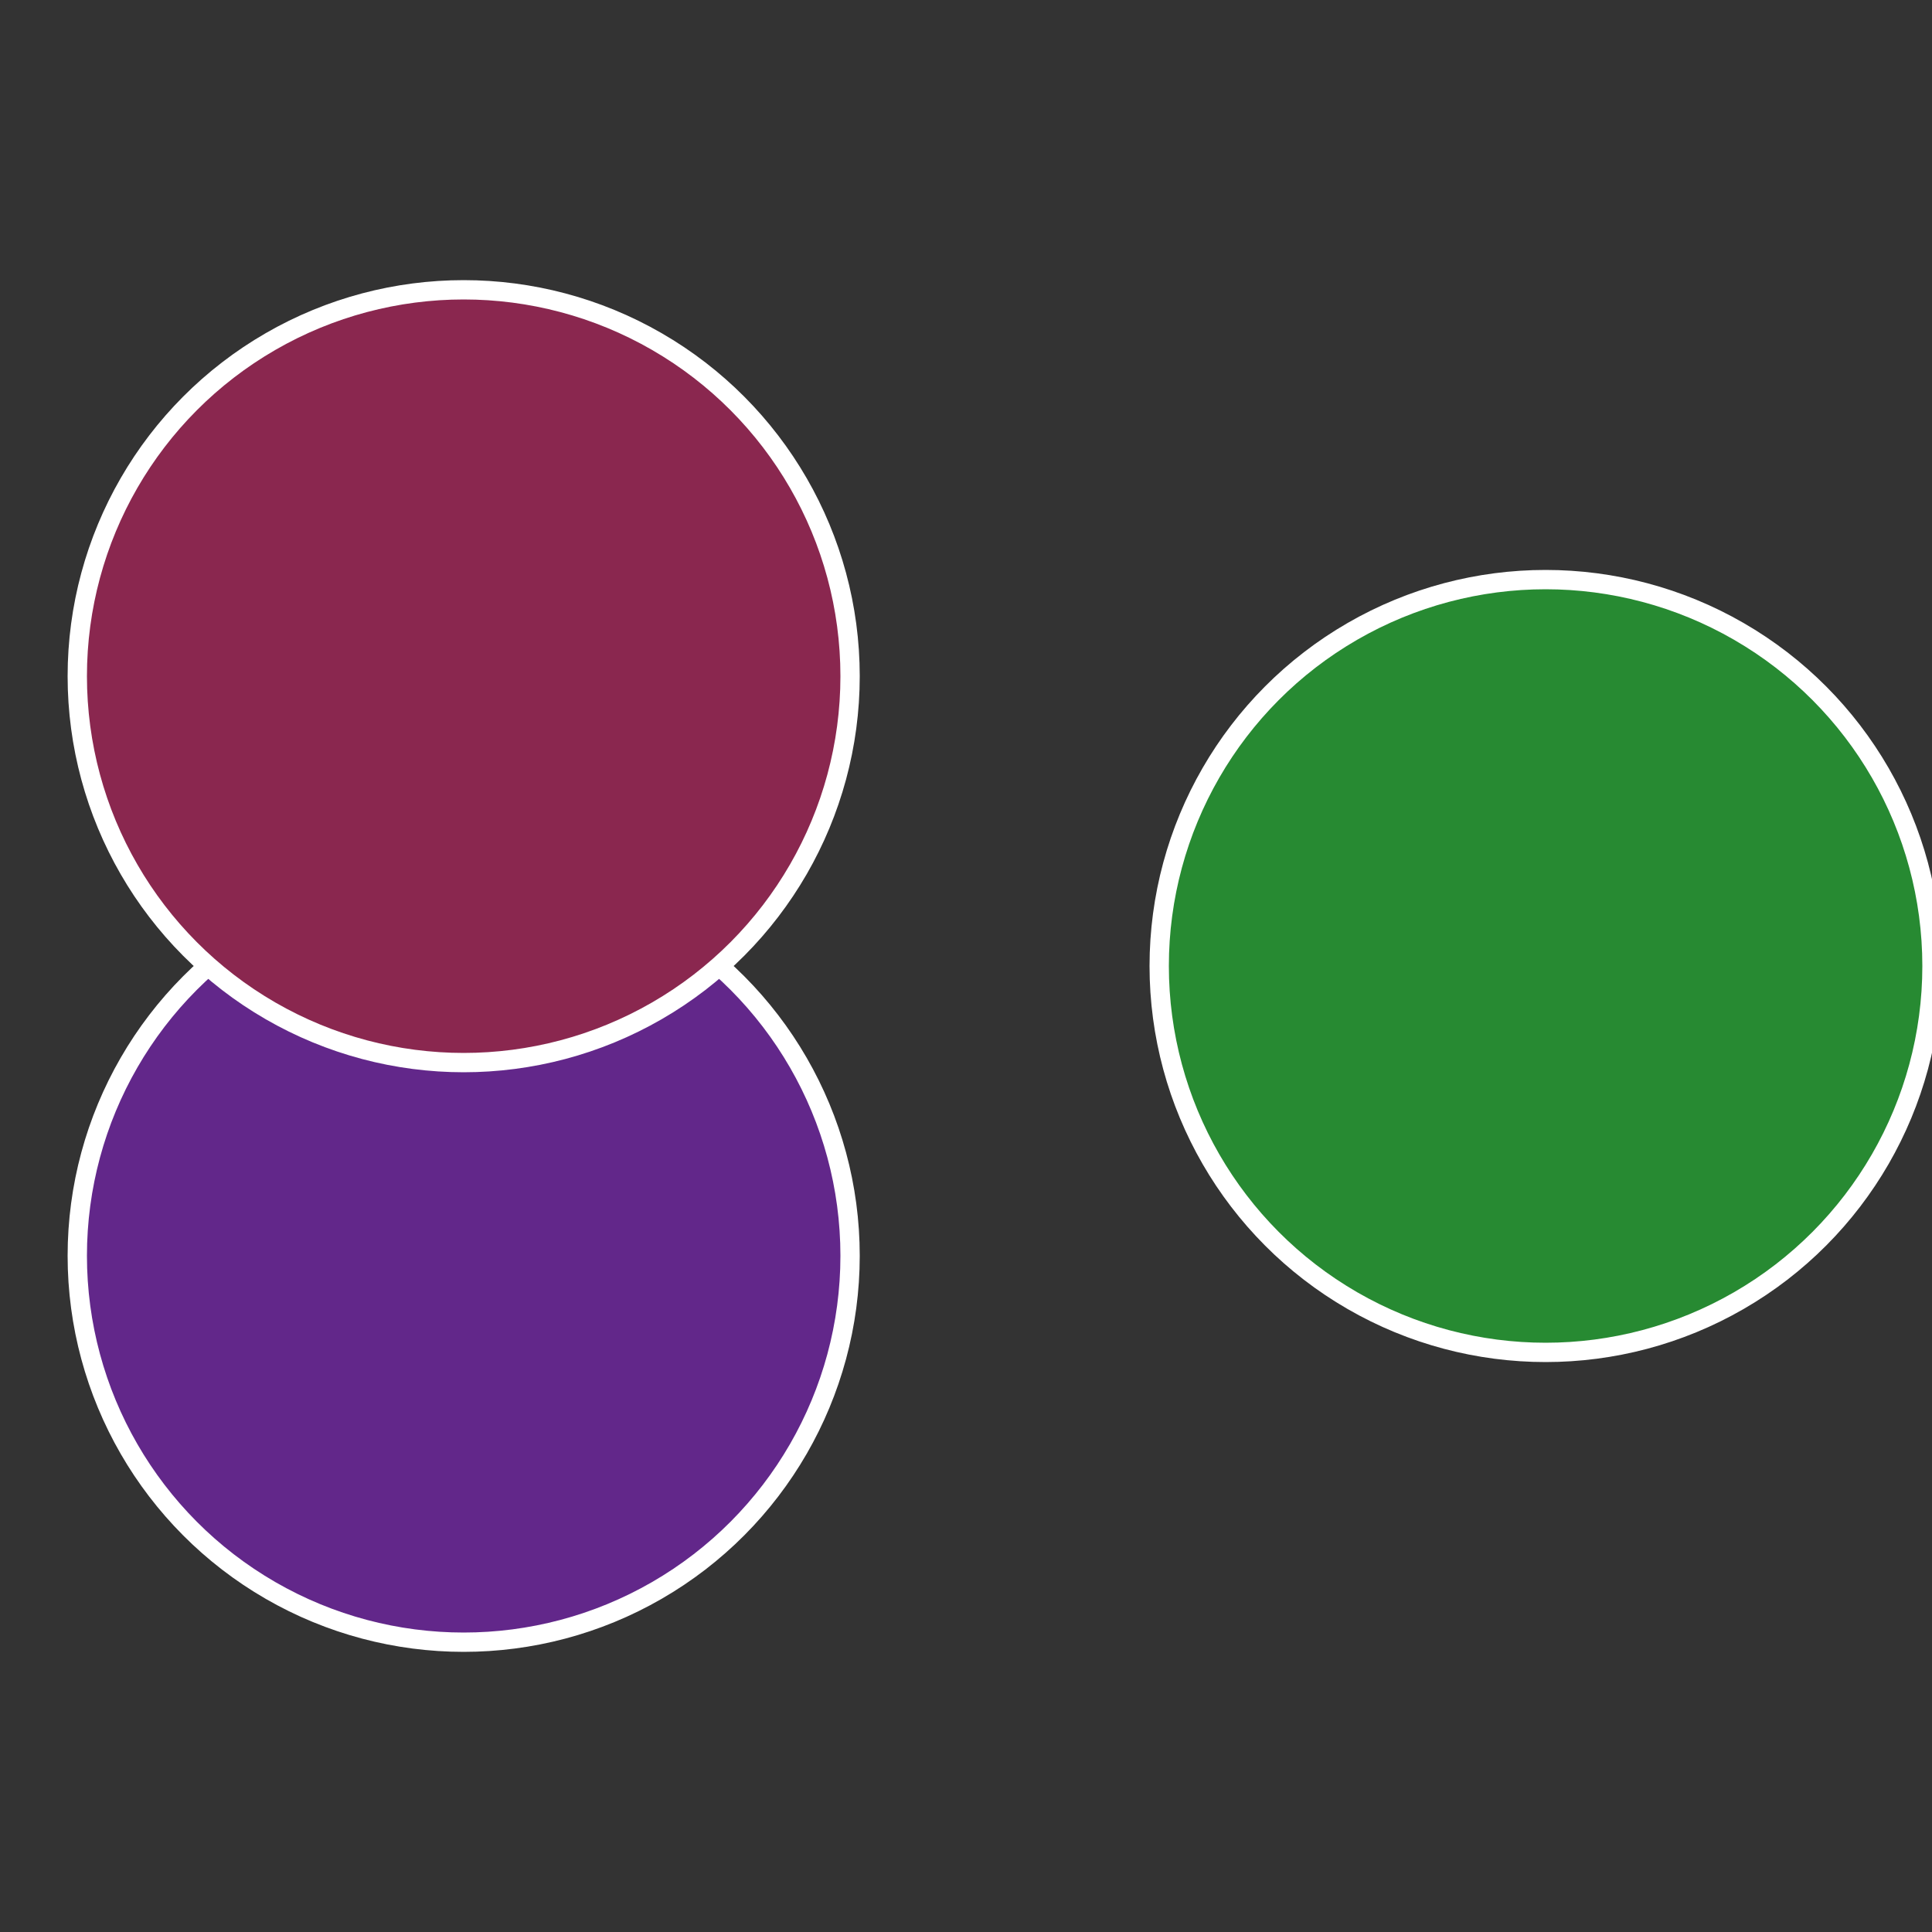
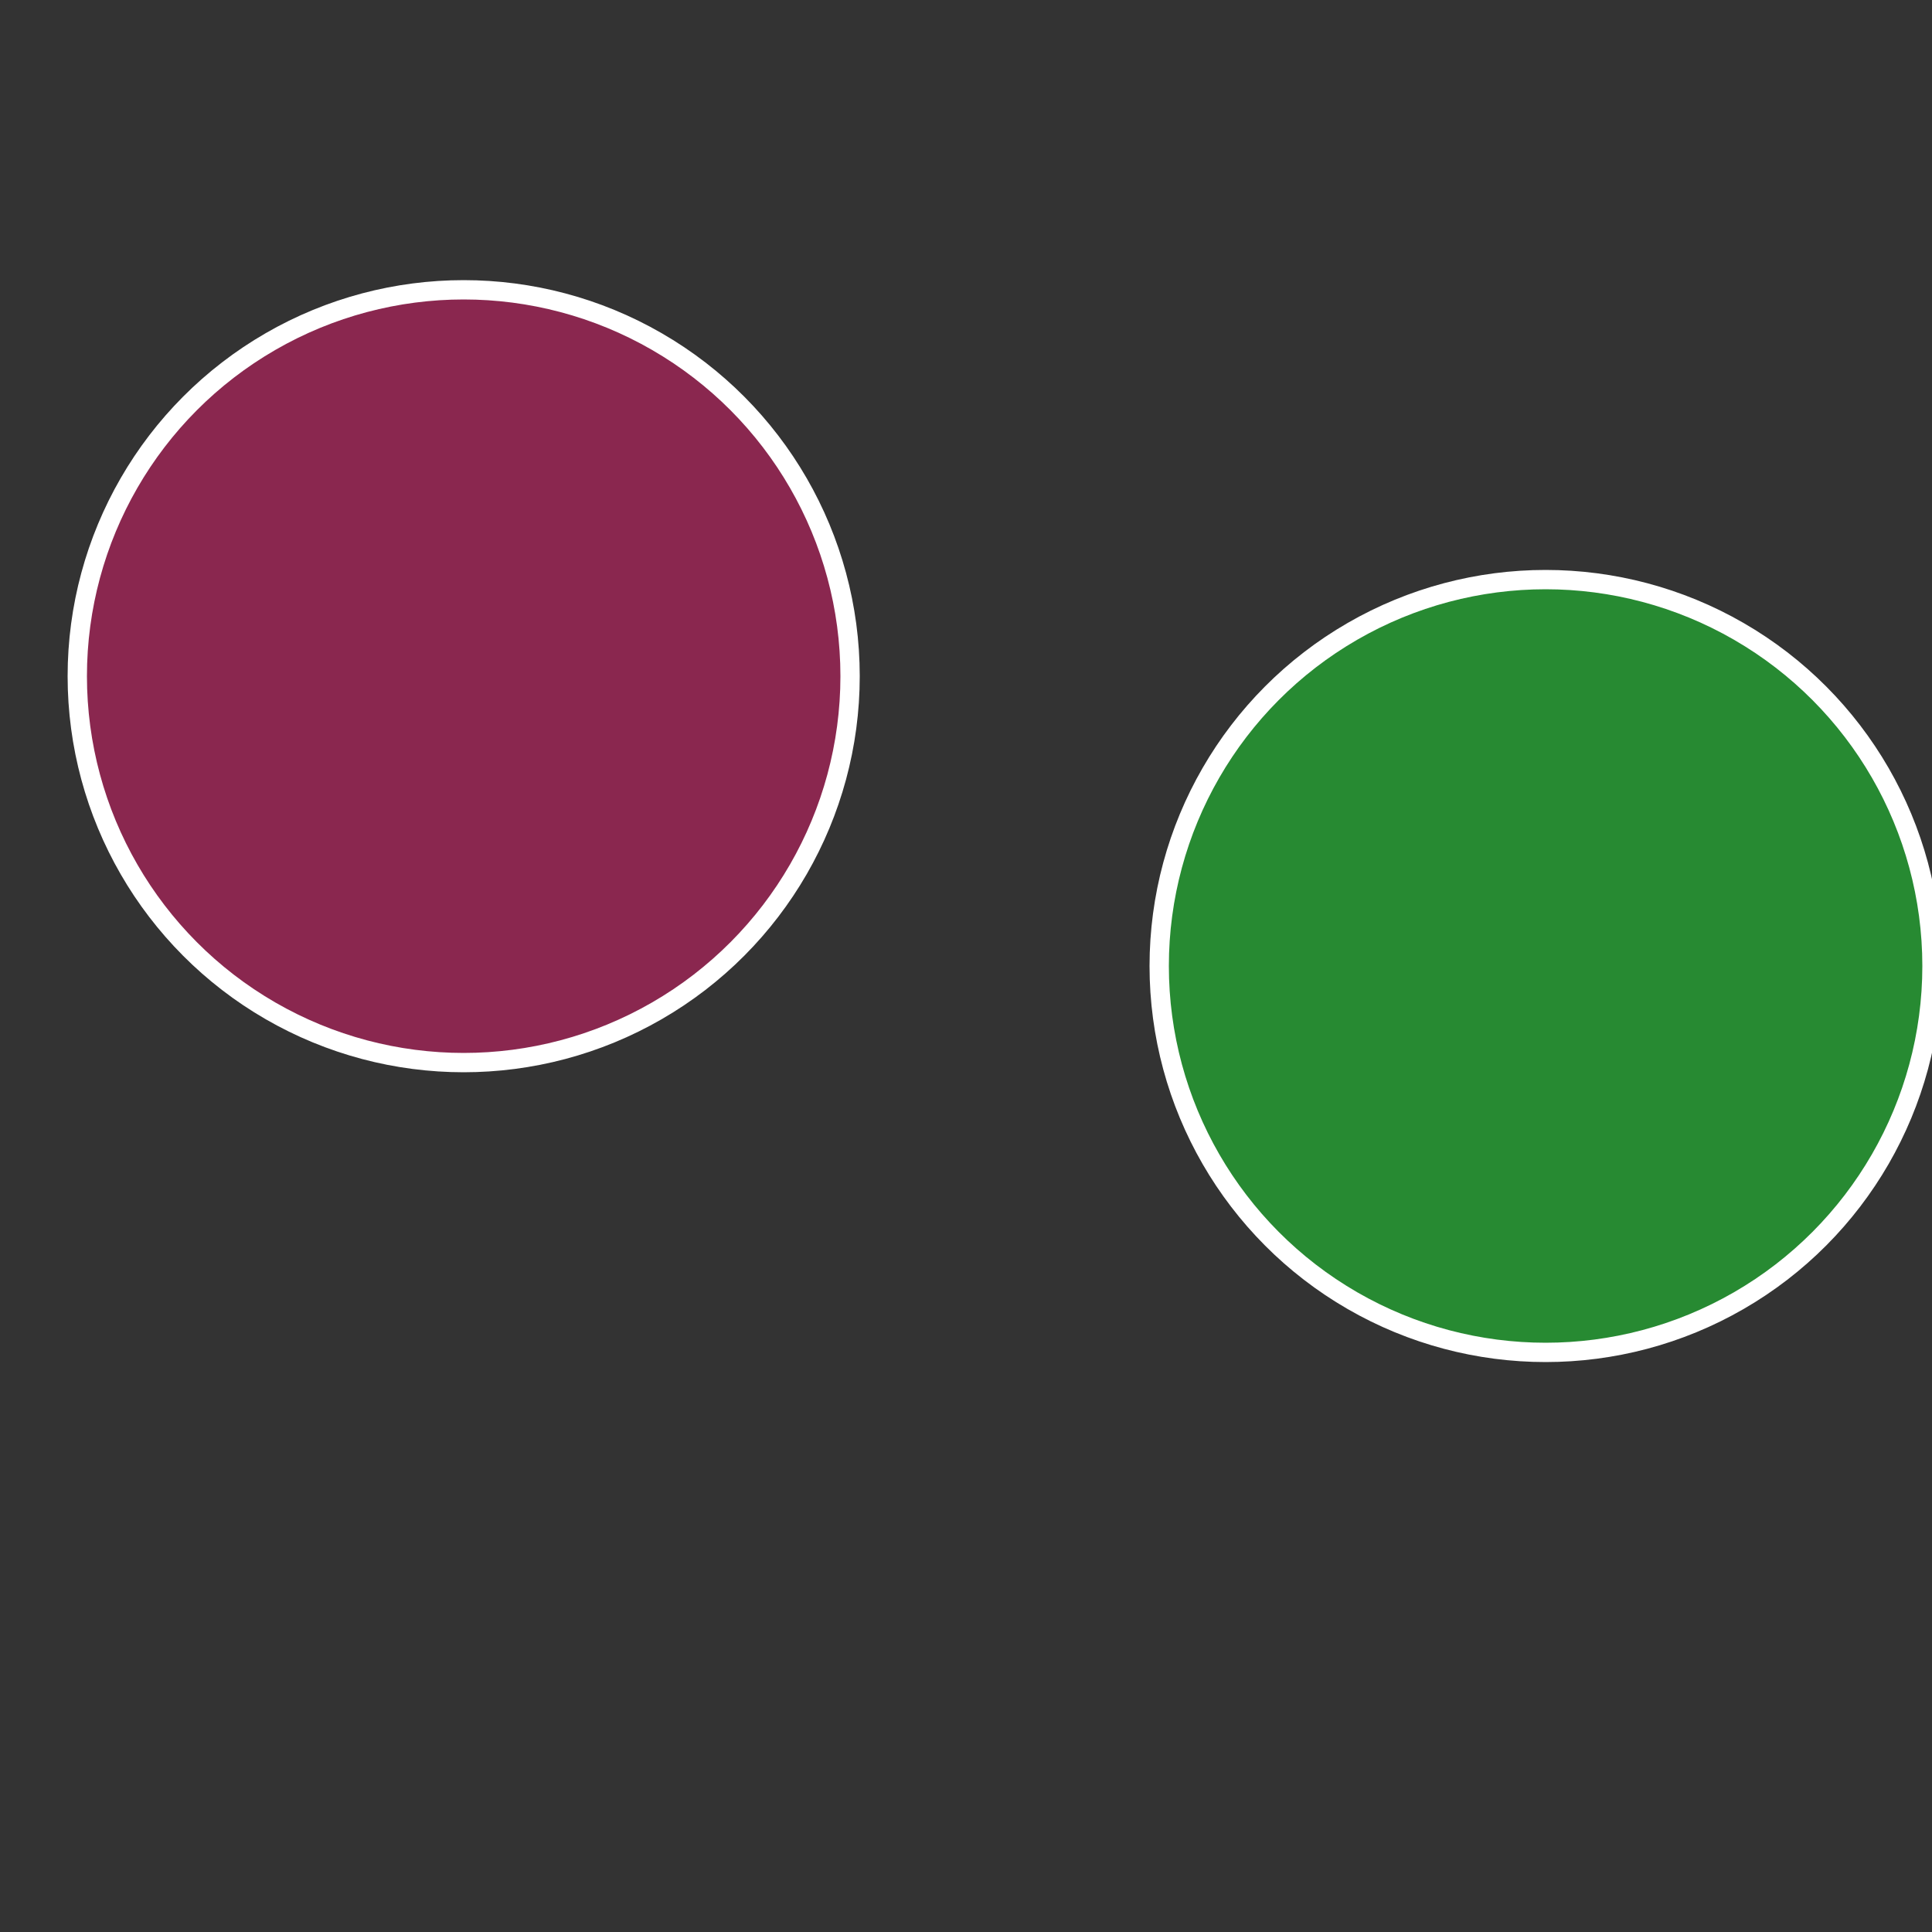
<svg xmlns="http://www.w3.org/2000/svg" width="500" height="500" viewBox="-1 -1 2 2">
  <rect x="-1" y="-1" width="2" height="2" fill="#333333" stroke="none" />
  <circle cx="0.6" cy="0" r="0.4" fill="#278a32" stroke="#fff" stroke-width="1%" />
-   <circle cx="-0.52" cy="0.3" r="0.4" fill="#62278a" stroke="#fff" stroke-width="1%" />
  <circle cx="-0.52" cy="-0.3" r="0.4" fill="#8a274f" stroke="#fff" stroke-width="1%" />
</svg>